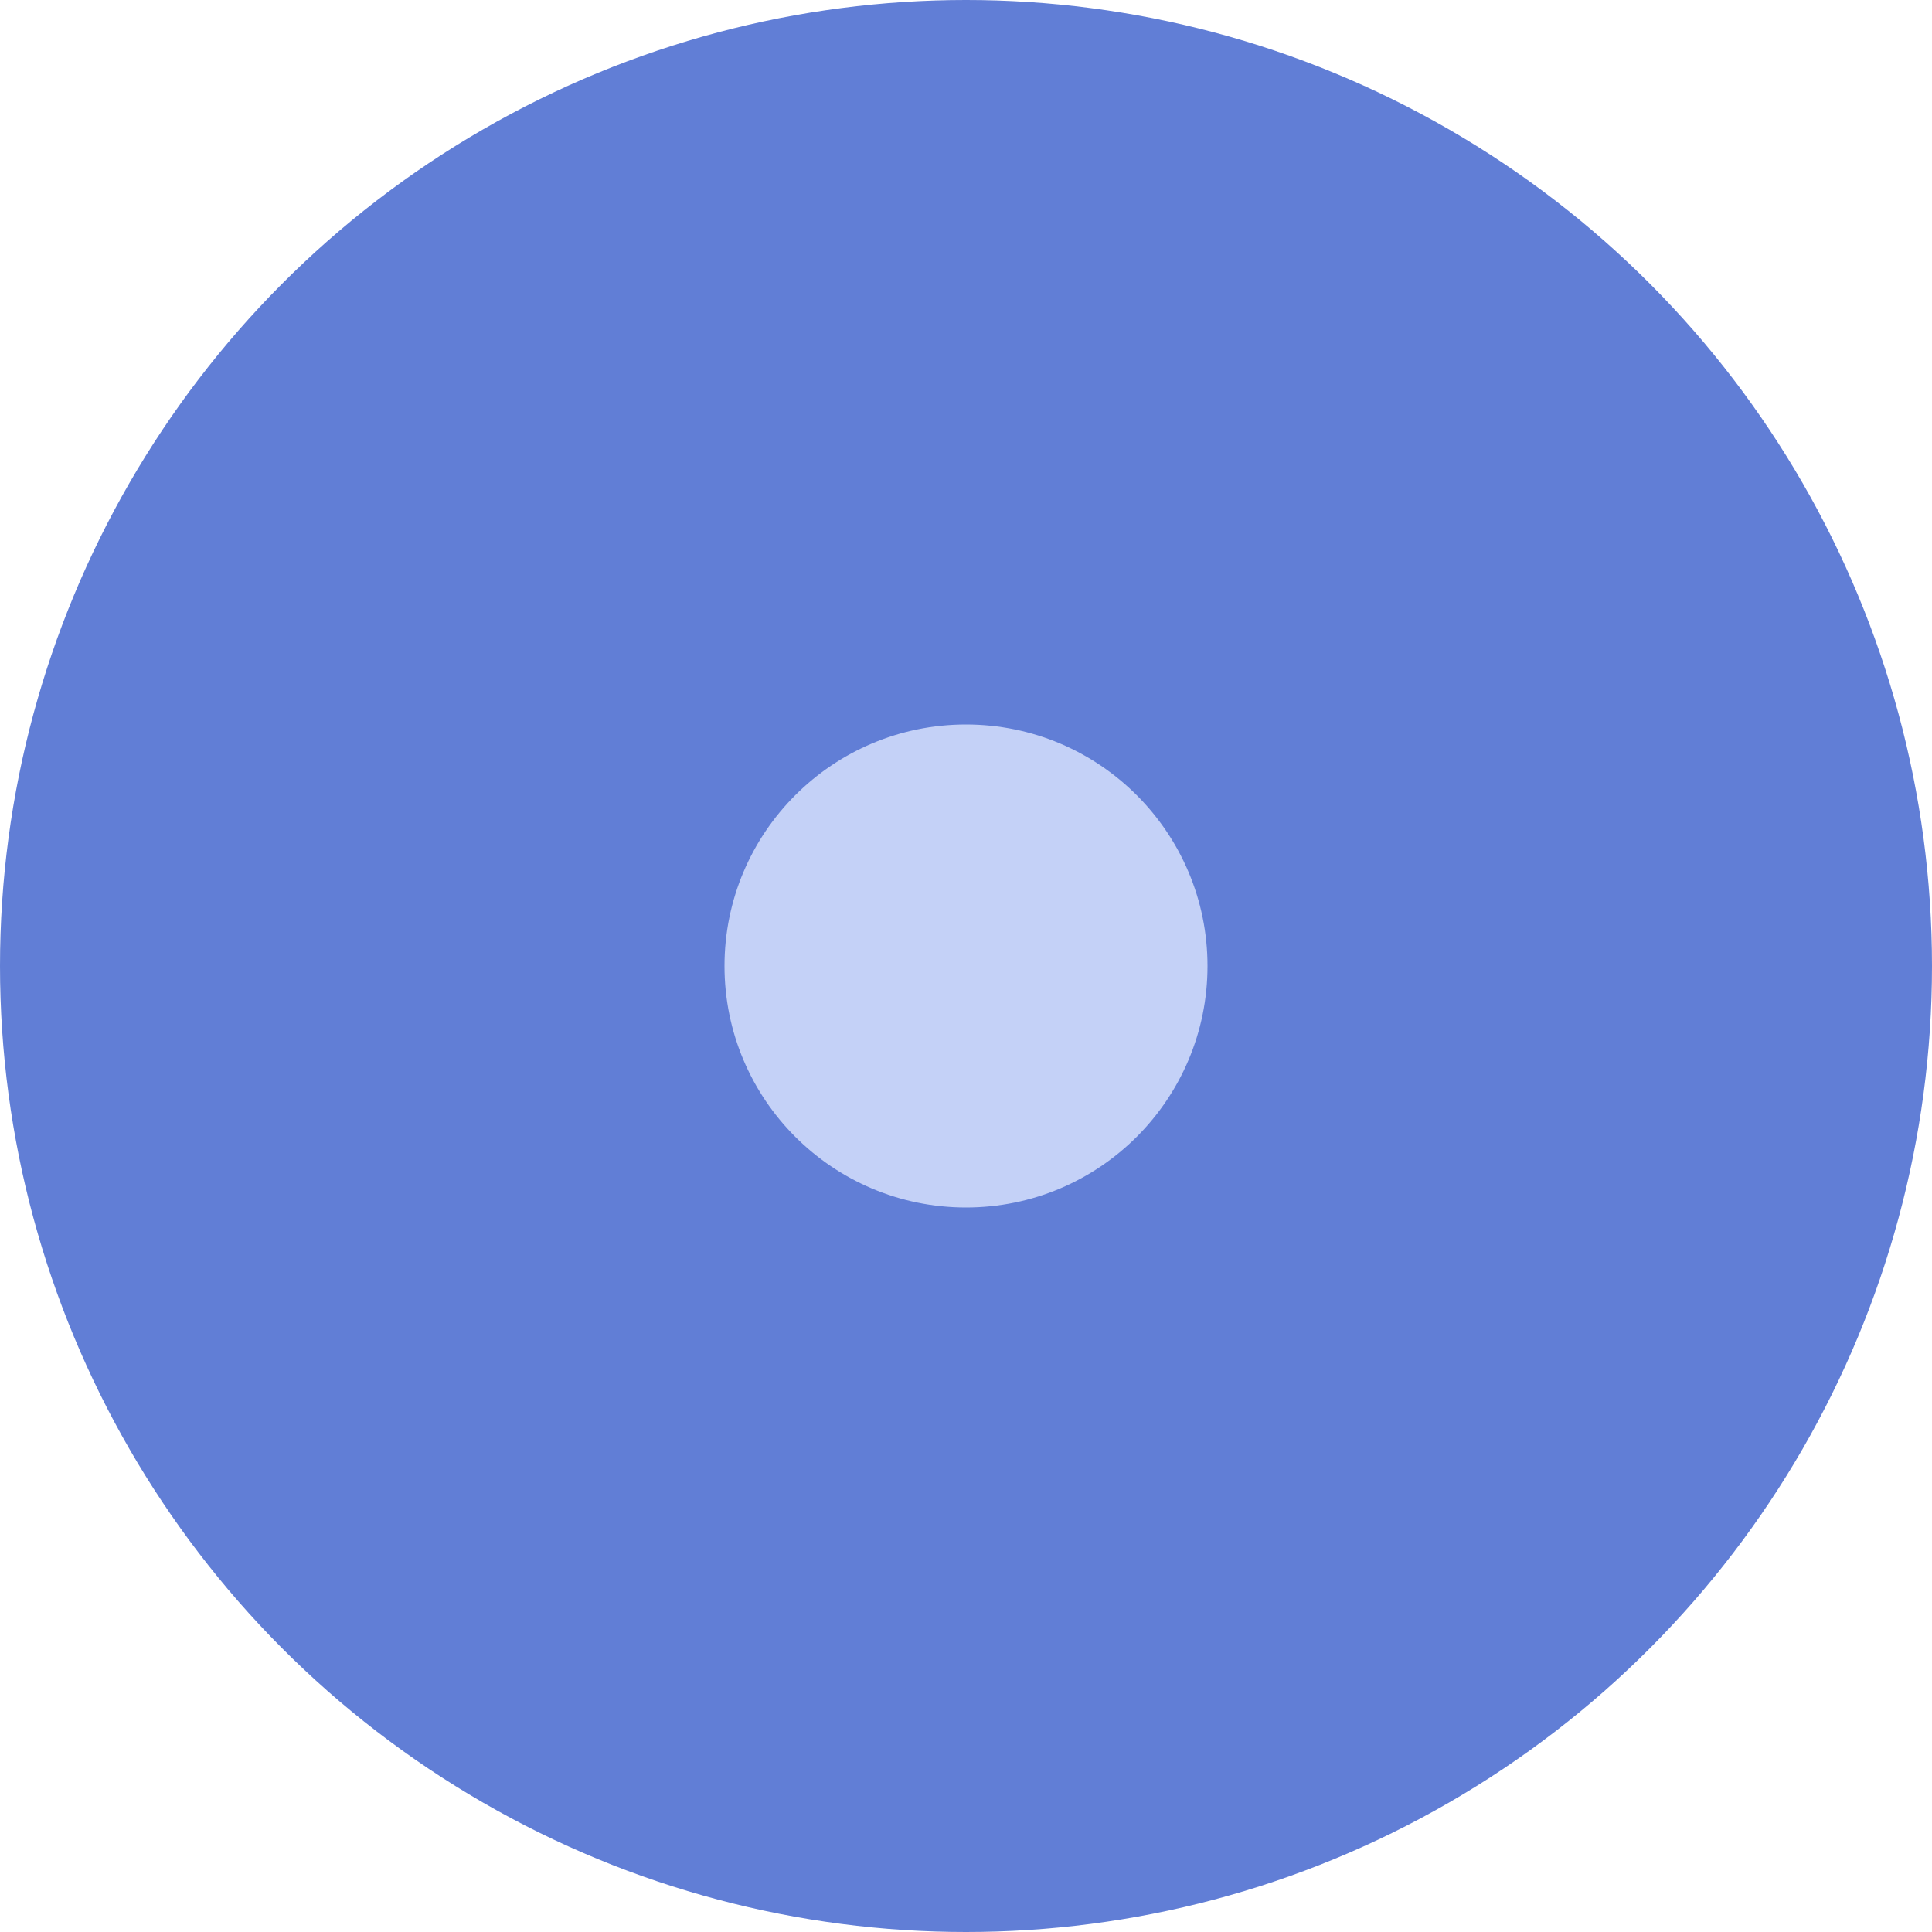
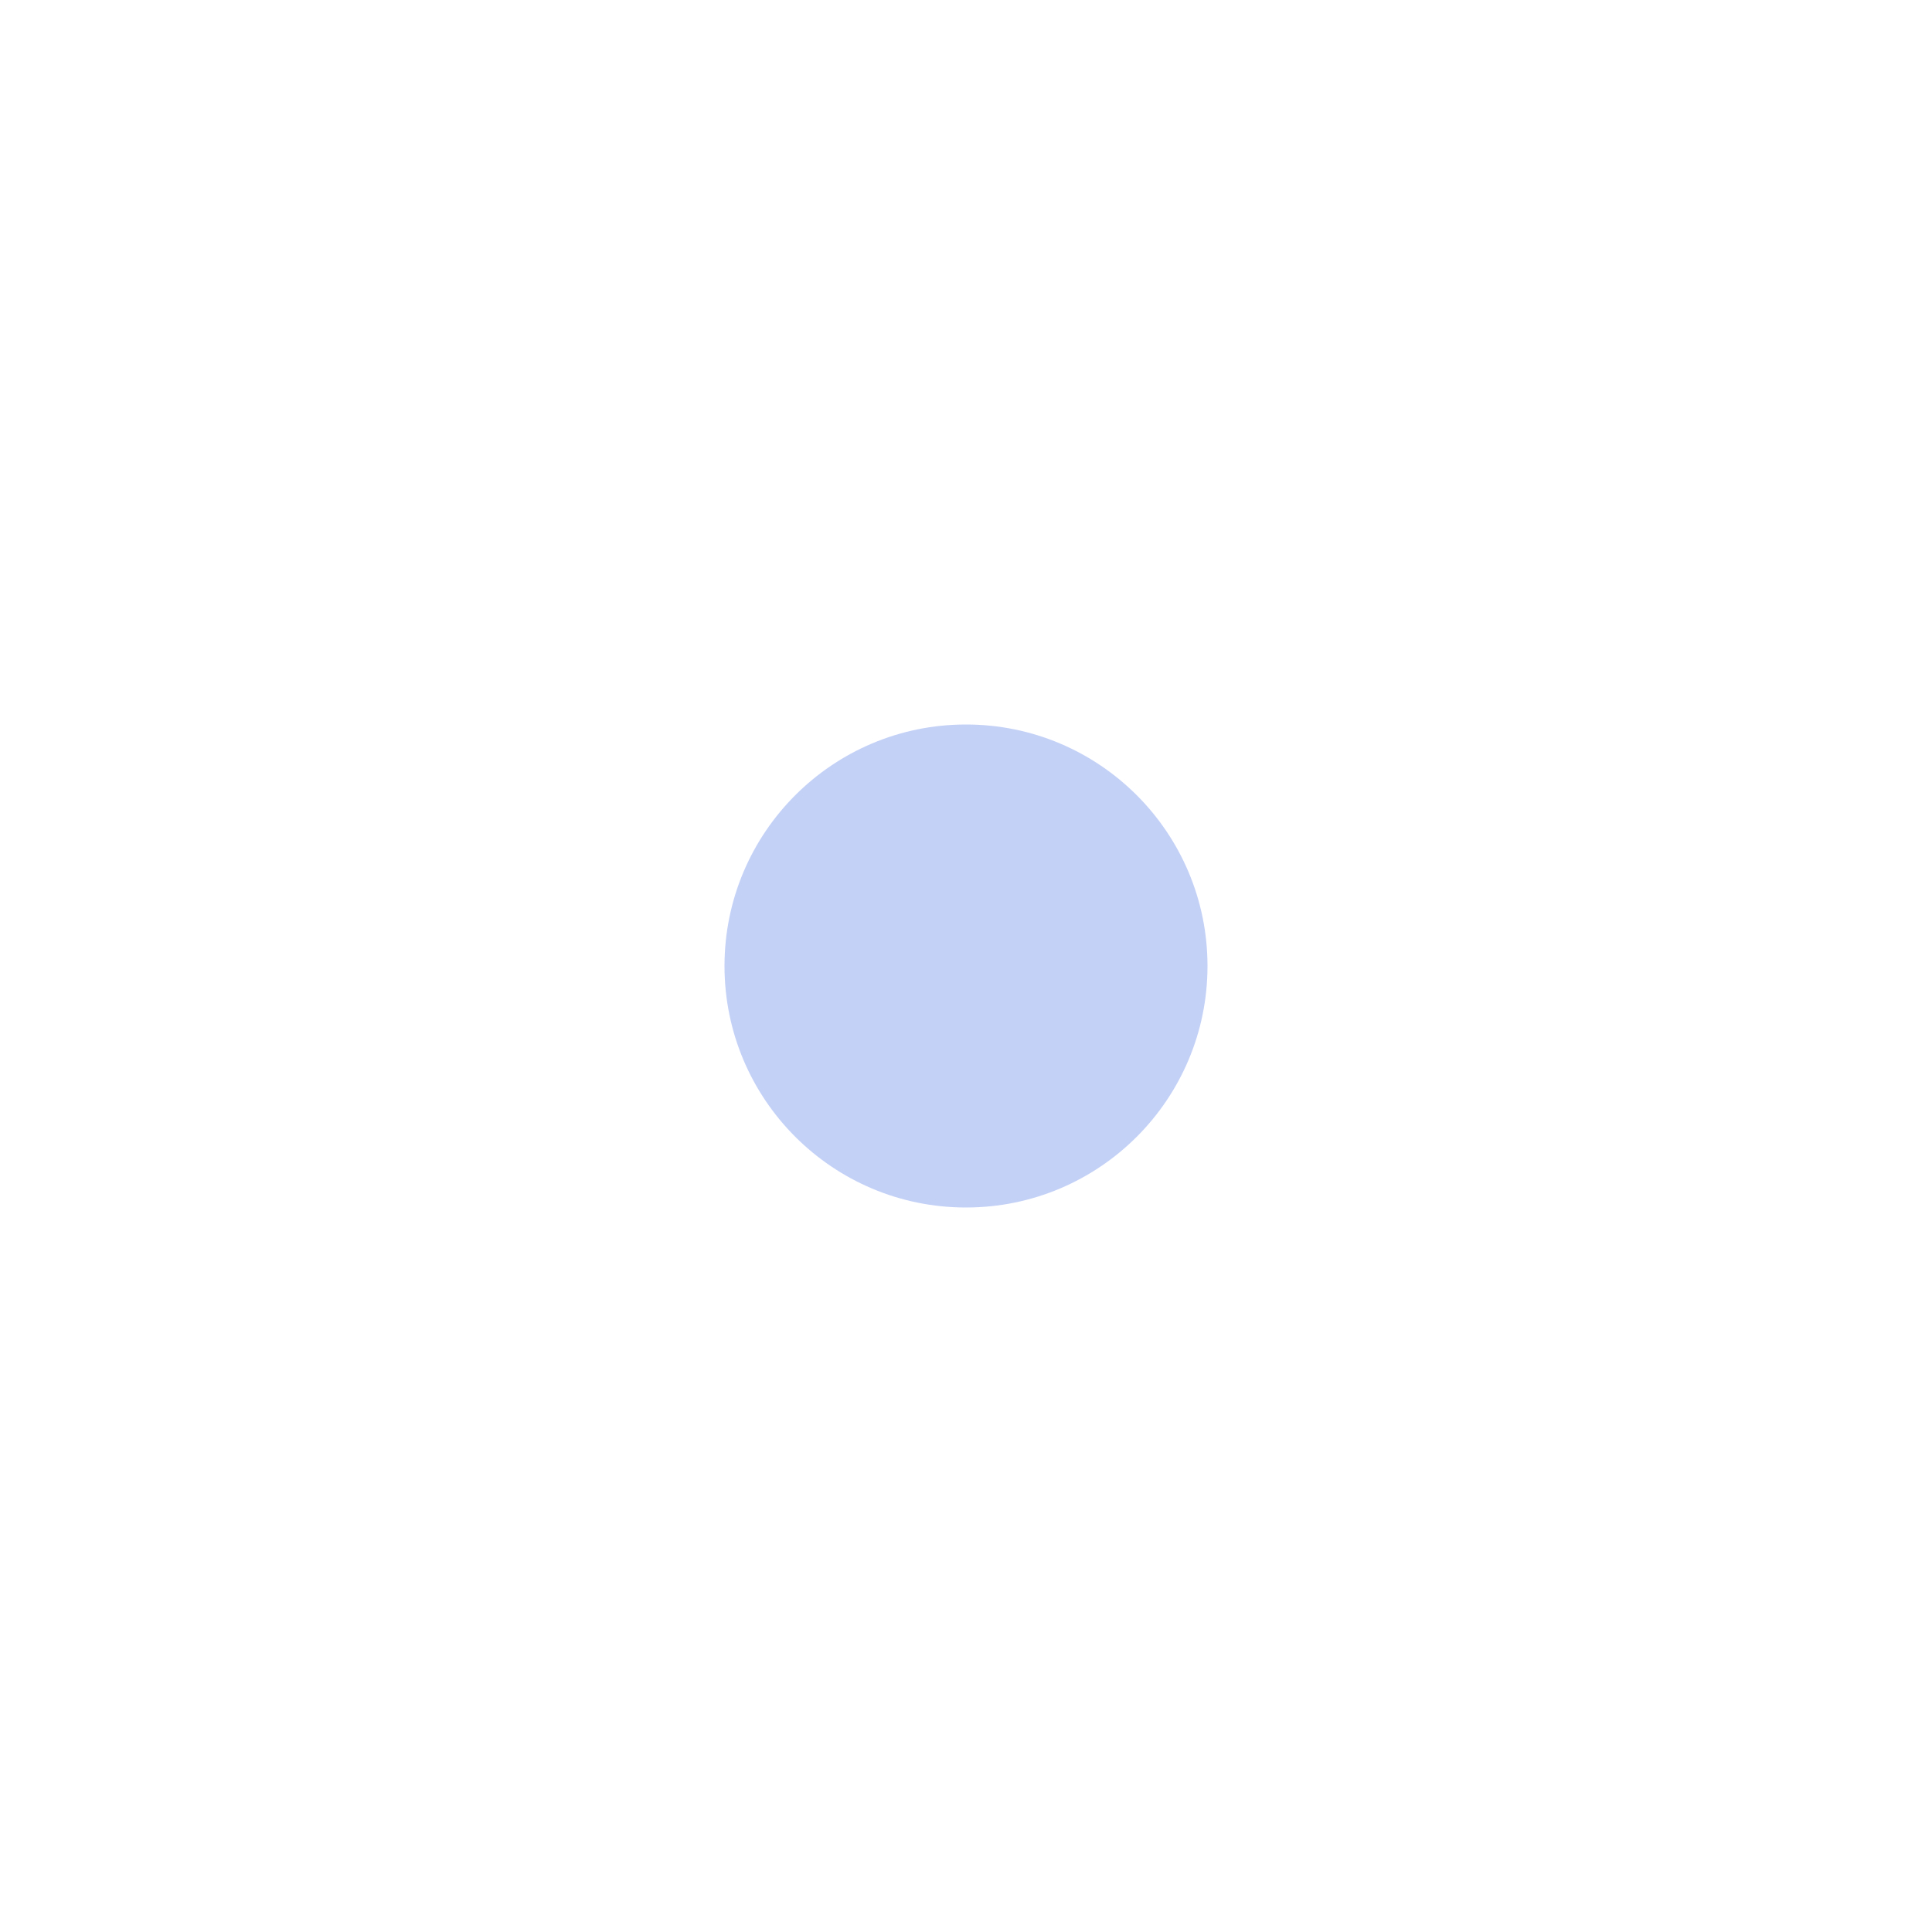
<svg xmlns="http://www.w3.org/2000/svg" width="32" height="32" viewBox="0 0 32 32" fill="none">
-   <circle cx="16" cy="16" r="16" fill="#617ED6" />
  <g style="mix-blend-mode:multiply">
-     <circle cx="16" cy="16" r="12" fill="#617ED6" />
-   </g>
+     </g>
  <circle cx="16" cy="16" r="4" fill="#C4D1F7" />
</svg>